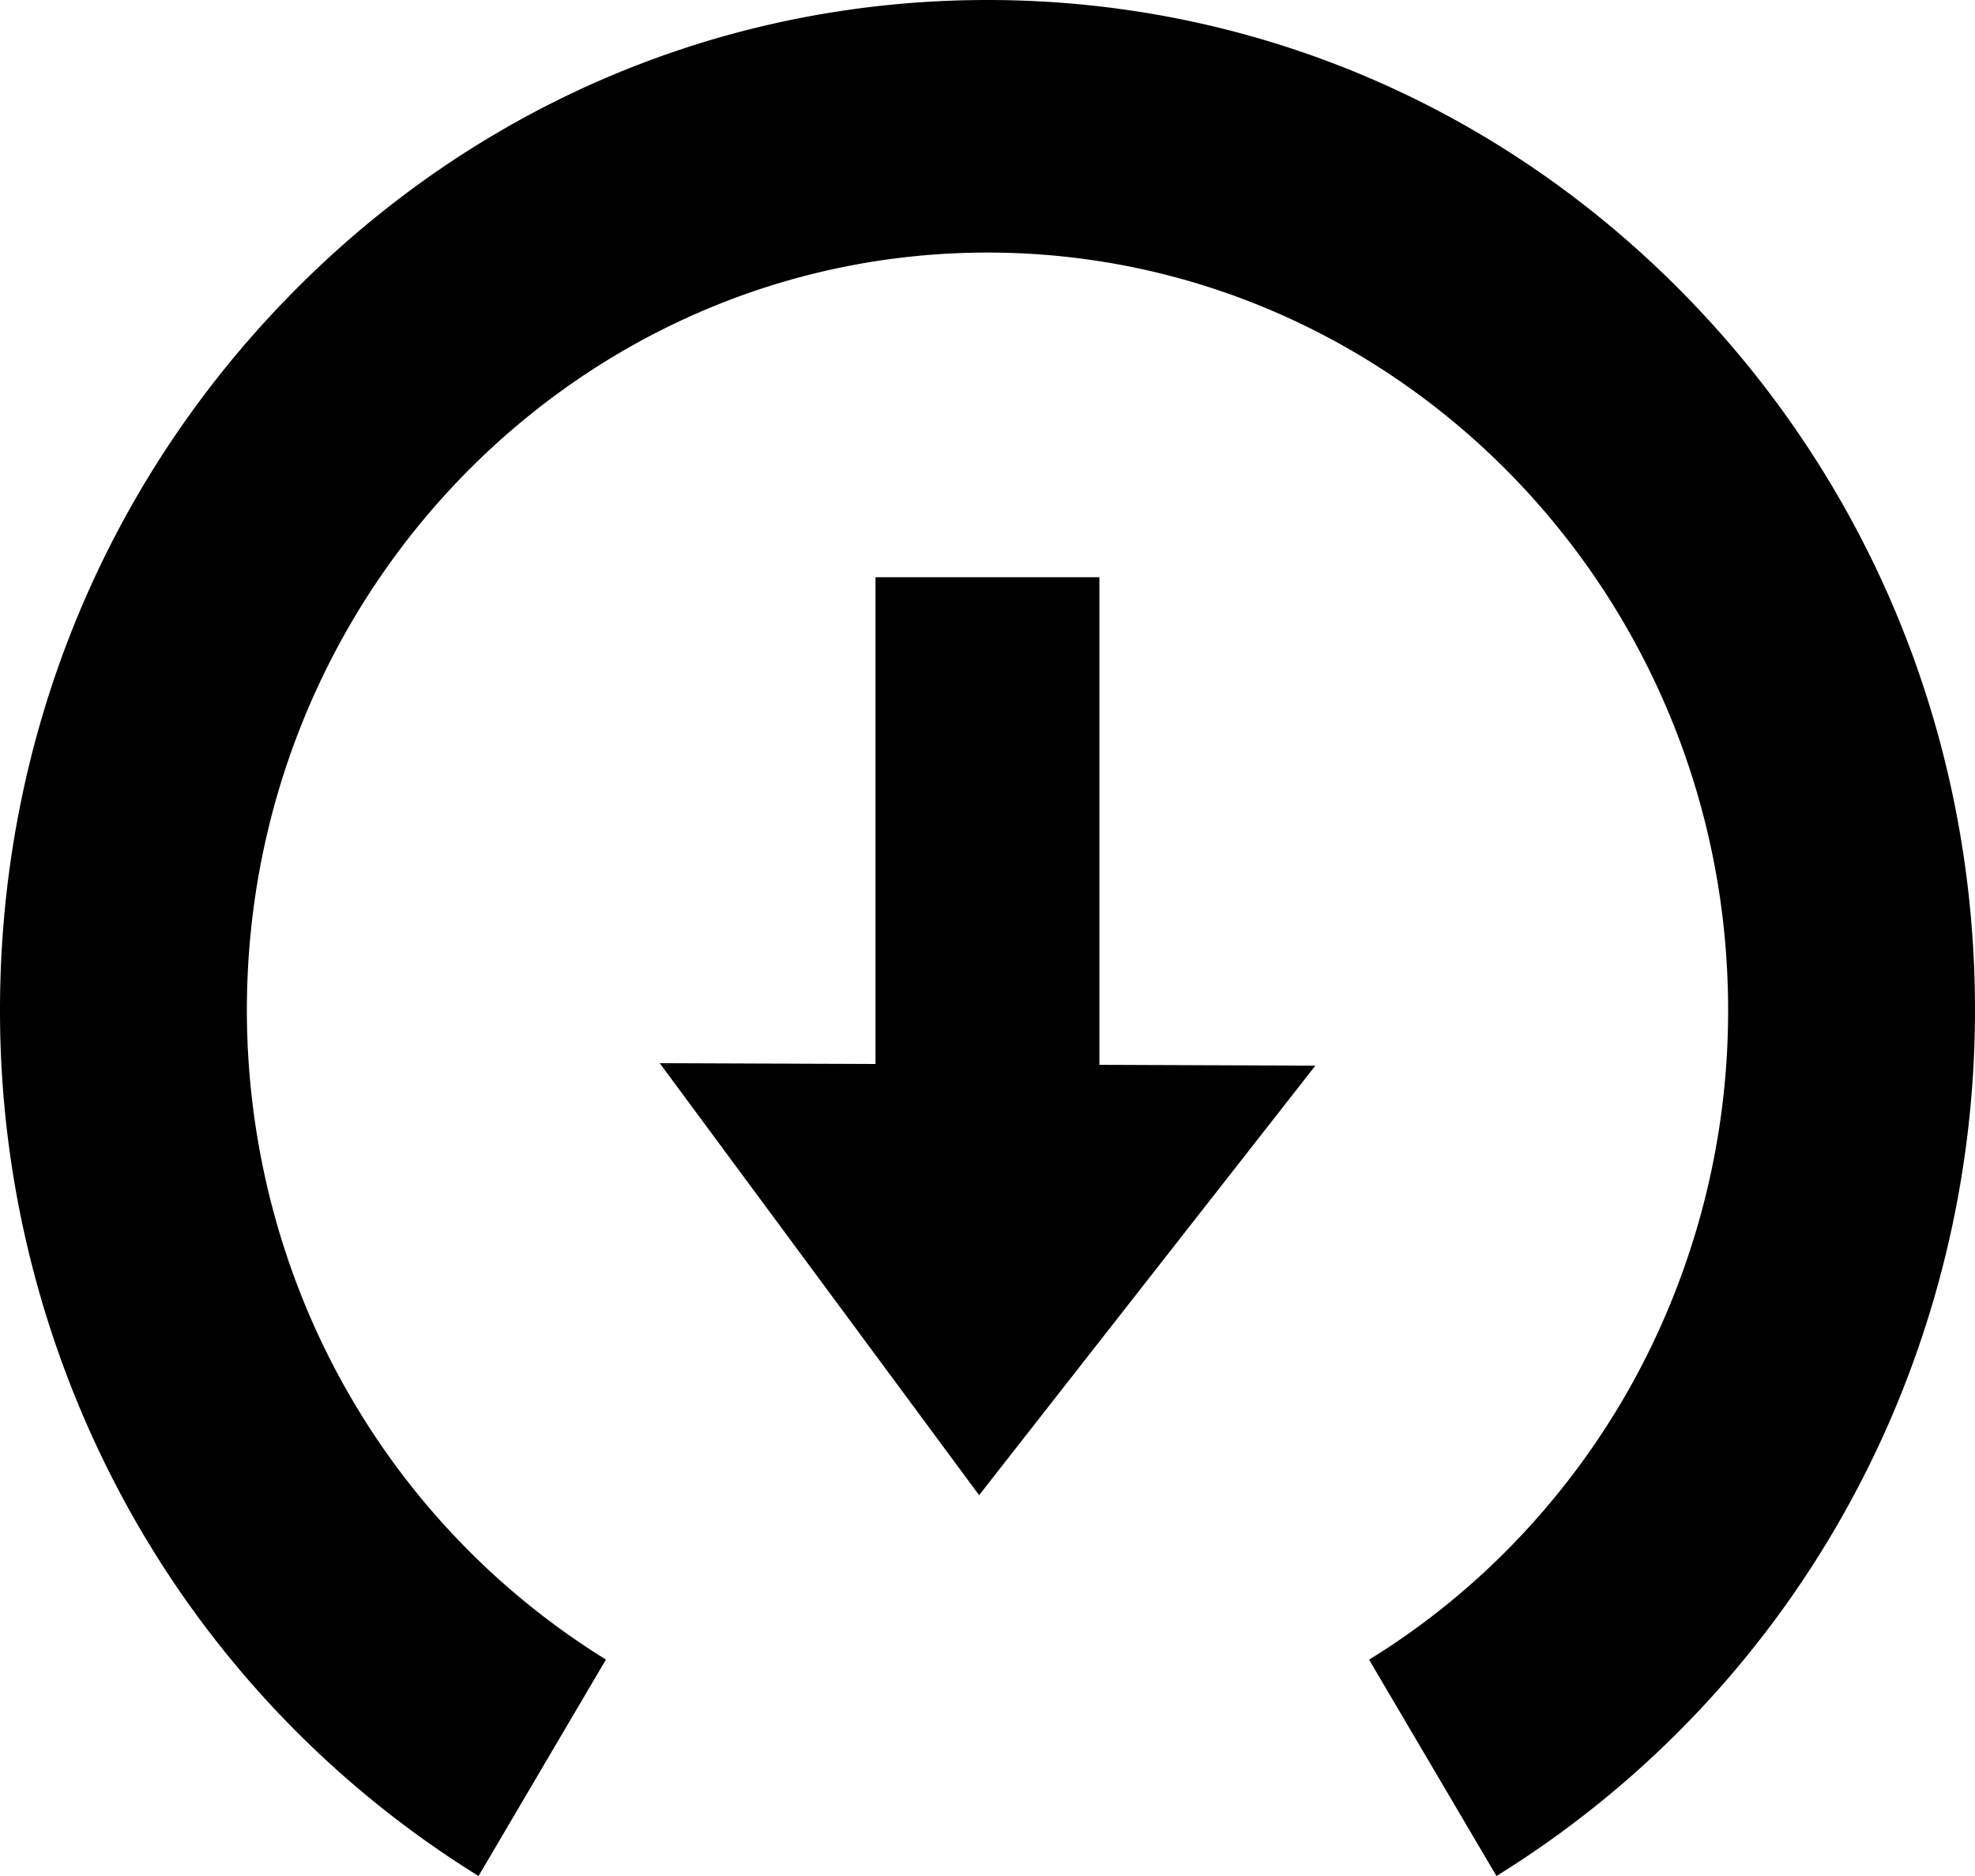
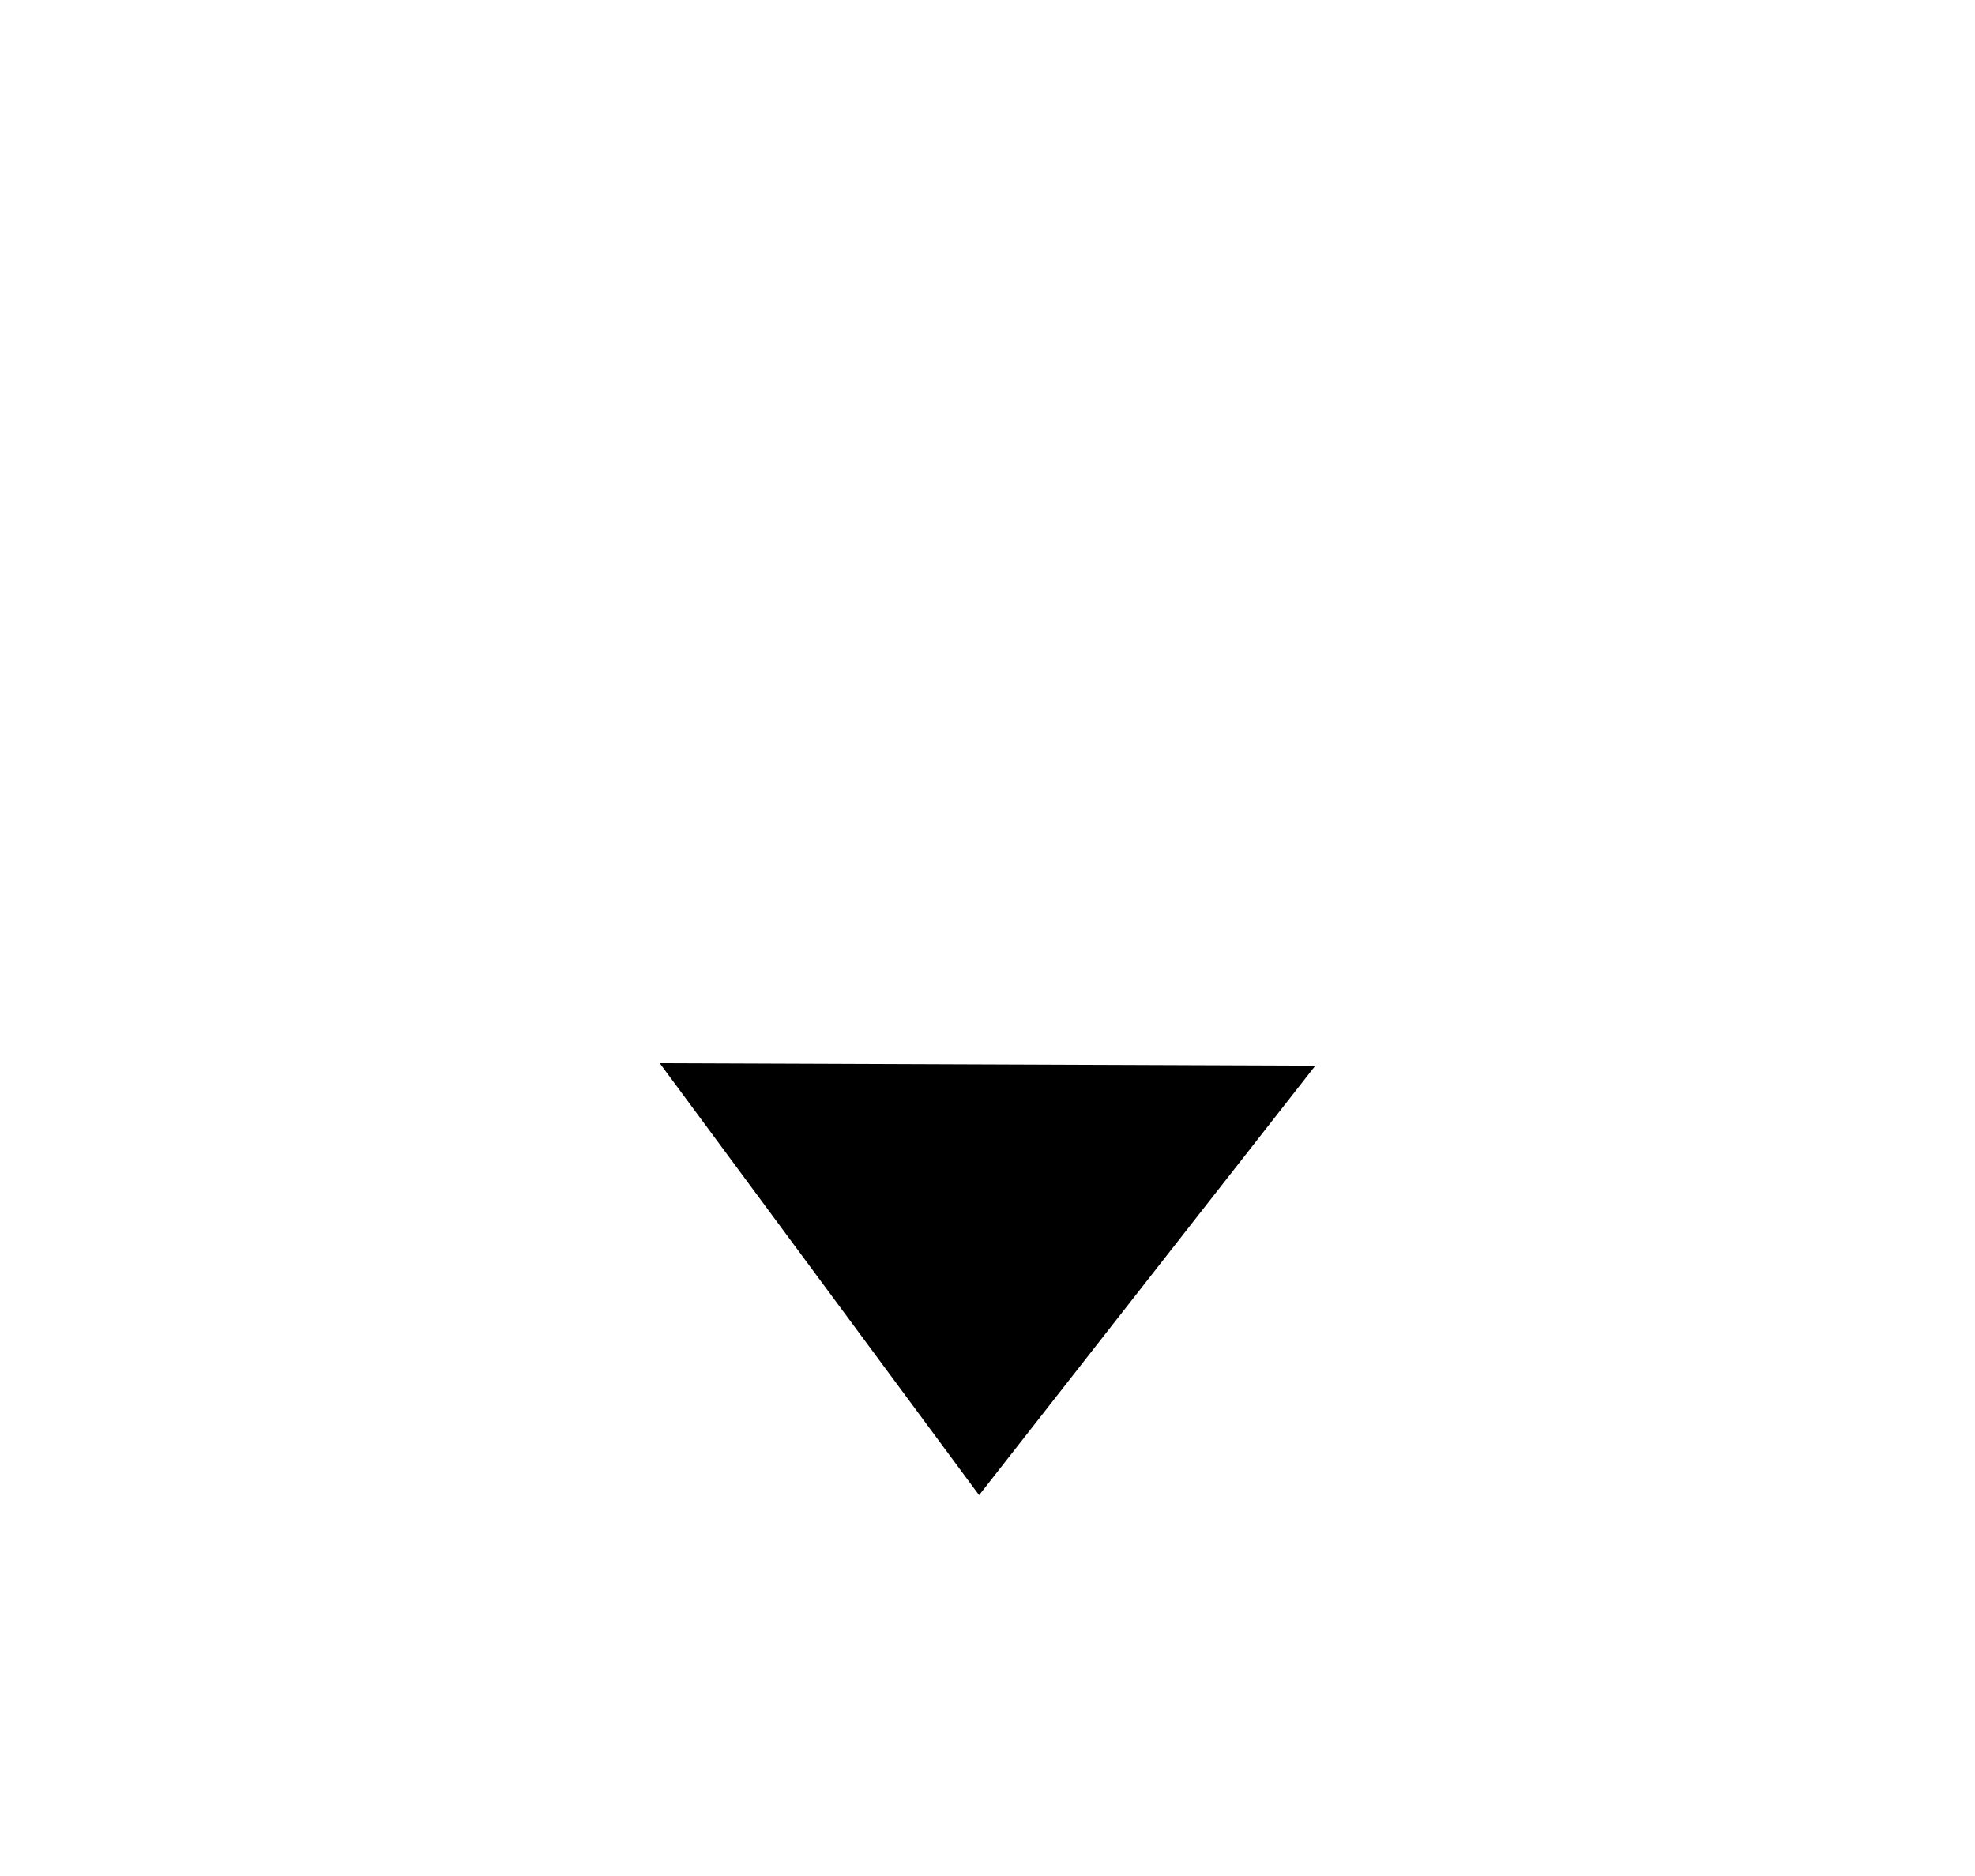
<svg xmlns="http://www.w3.org/2000/svg" width="20" height="19" fill="none">
  <g fill="#000" clip-path="url(#a)">
-     <path d="m15.154 19-1.29-2.191c1.09-.67 2-1.621 2.636-2.747a7.807 7.807 0 0 0 1-3.831C17.5 6 14.136 2.558 10 2.558 5.865 2.558 2.5 6 2.5 10.23c0 1.347.346 2.672 1 3.831a7.647 7.647 0 0 0 2.636 2.747L4.846 19a10.182 10.182 0 0 1-3.51-3.659A10.411 10.411 0 0 1 0 10.232c0-2.733 1.04-5.302 2.929-7.234C4.817 1.064 7.329 0 10 0c2.671 0 5.183 1.064 7.071 2.997C18.959 4.929 20 7.498 20 10.23c0 1.796-.462 3.563-1.335 5.11A10.178 10.178 0 0 1 15.154 19Z" />
-     <path d="M11.133 5.846H8.866v5.724h2.267V5.846Z" />
    <path d="m13.32 10.793-3.405 4.35-3.234-4.375" />
  </g>
  <defs>
    <clipPath id="a">
      <path fill="#fff" d="M0 0h20v19H0z" />
    </clipPath>
  </defs>
</svg>